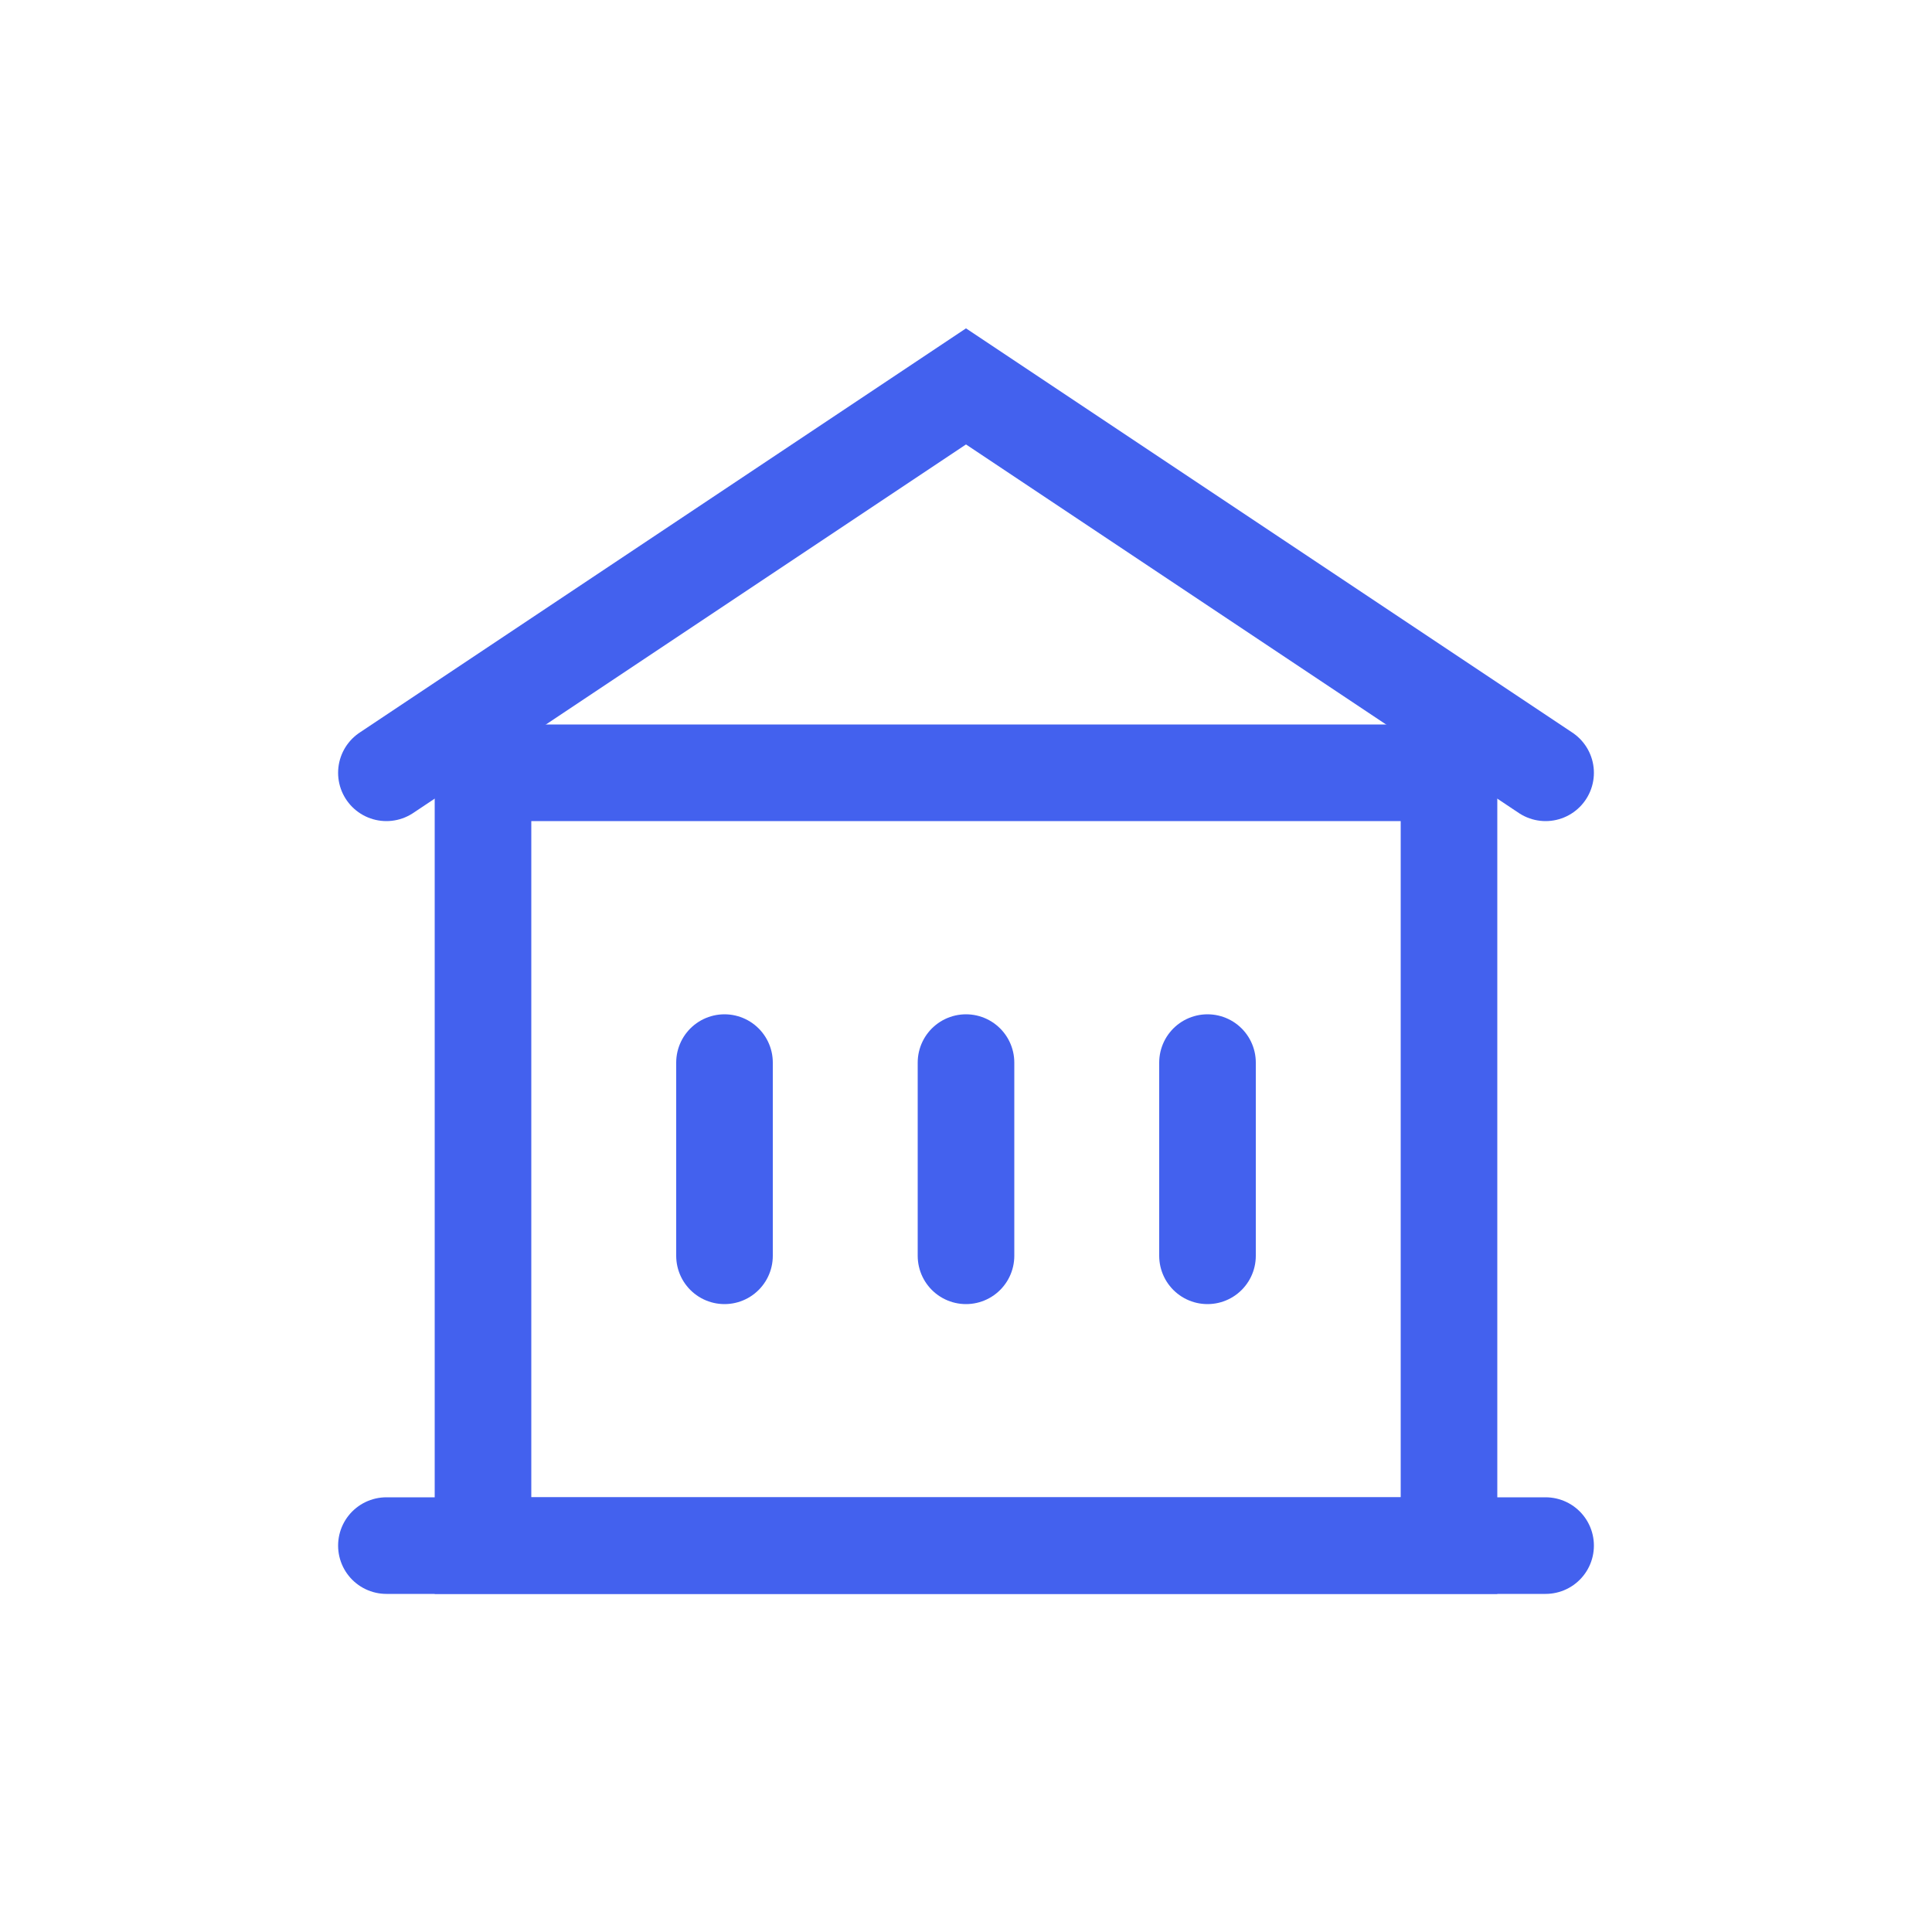
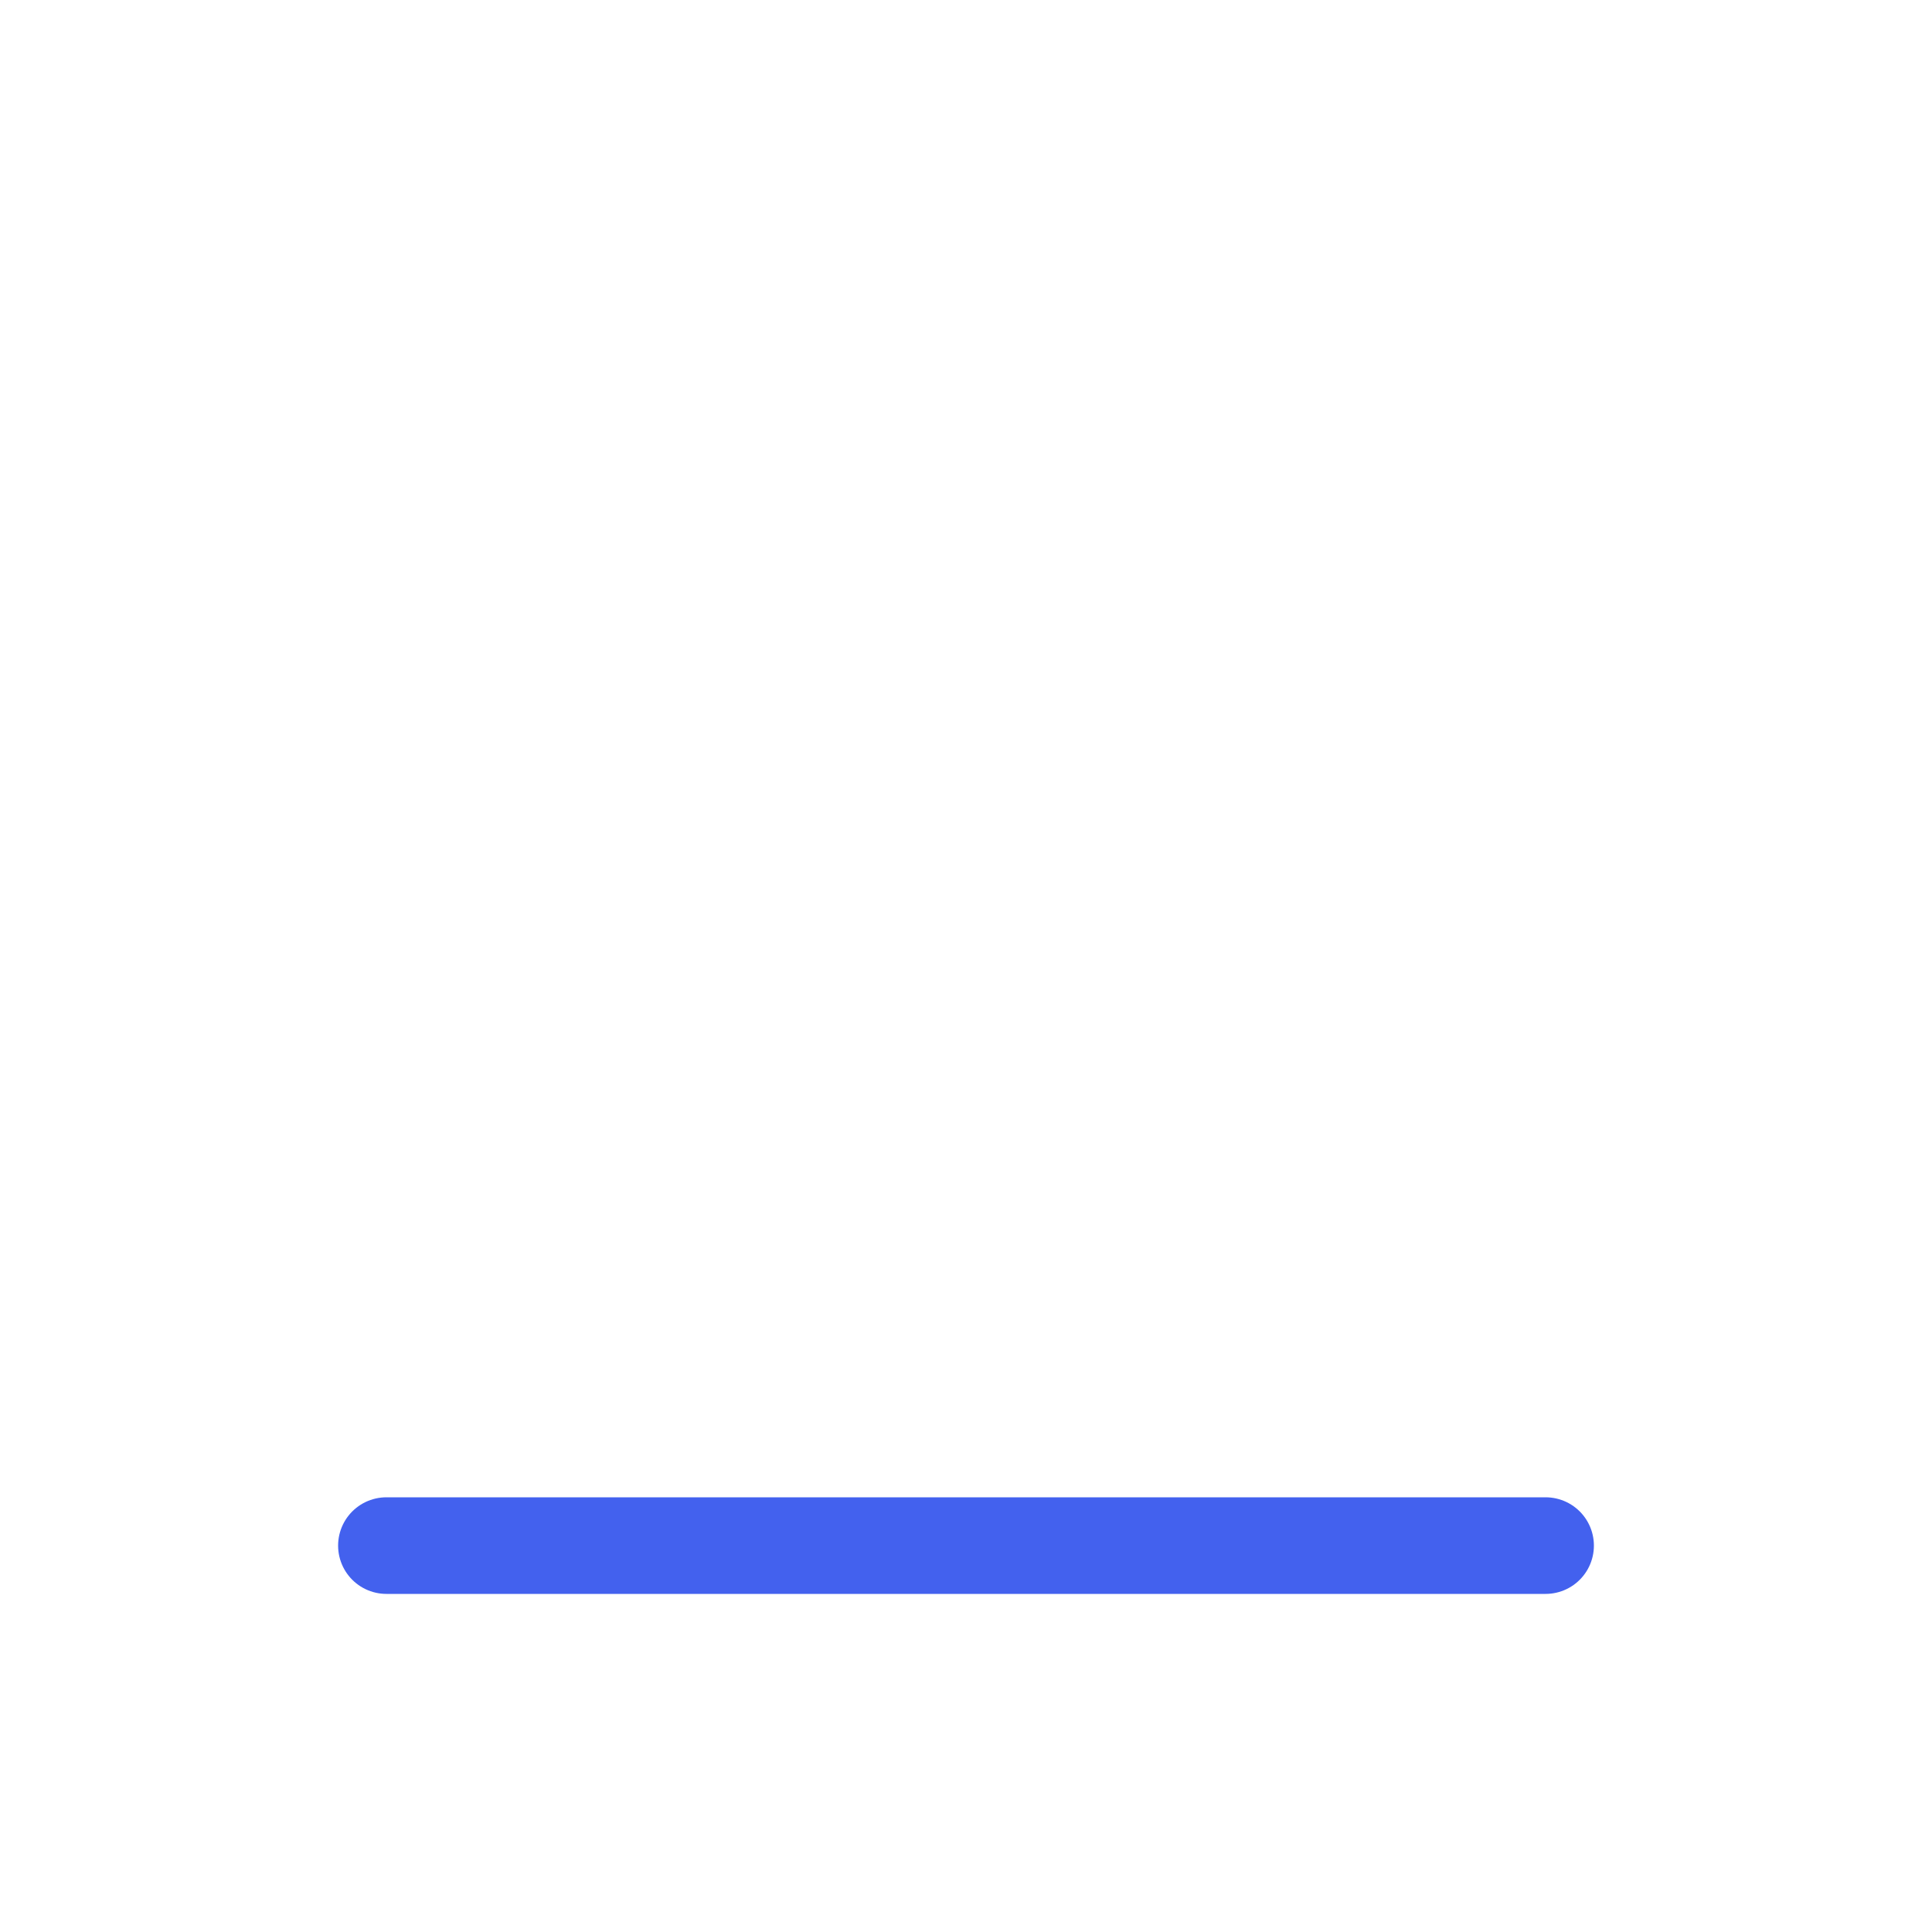
<svg xmlns="http://www.w3.org/2000/svg" width="40" height="40" viewBox="0 0 40 40" fill="none">
-   <path d="M8 16L20 8L32 16" stroke="#4361EE" stroke-width="2" stroke-linecap="round" />
-   <rect x="10" y="16" width="20" height="16" stroke="#4361EE" stroke-width="2" />
-   <path d="M15 22V26" stroke="#4361EE" stroke-width="2" stroke-linecap="round" />
-   <path d="M20 22V26" stroke="#4361EE" stroke-width="2" stroke-linecap="round" />
-   <path d="M25 22V26" stroke="#4361EE" stroke-width="2" stroke-linecap="round" />
  <path d="M8 32H32" stroke="#4361EE" stroke-width="2" stroke-linecap="round" />
</svg>